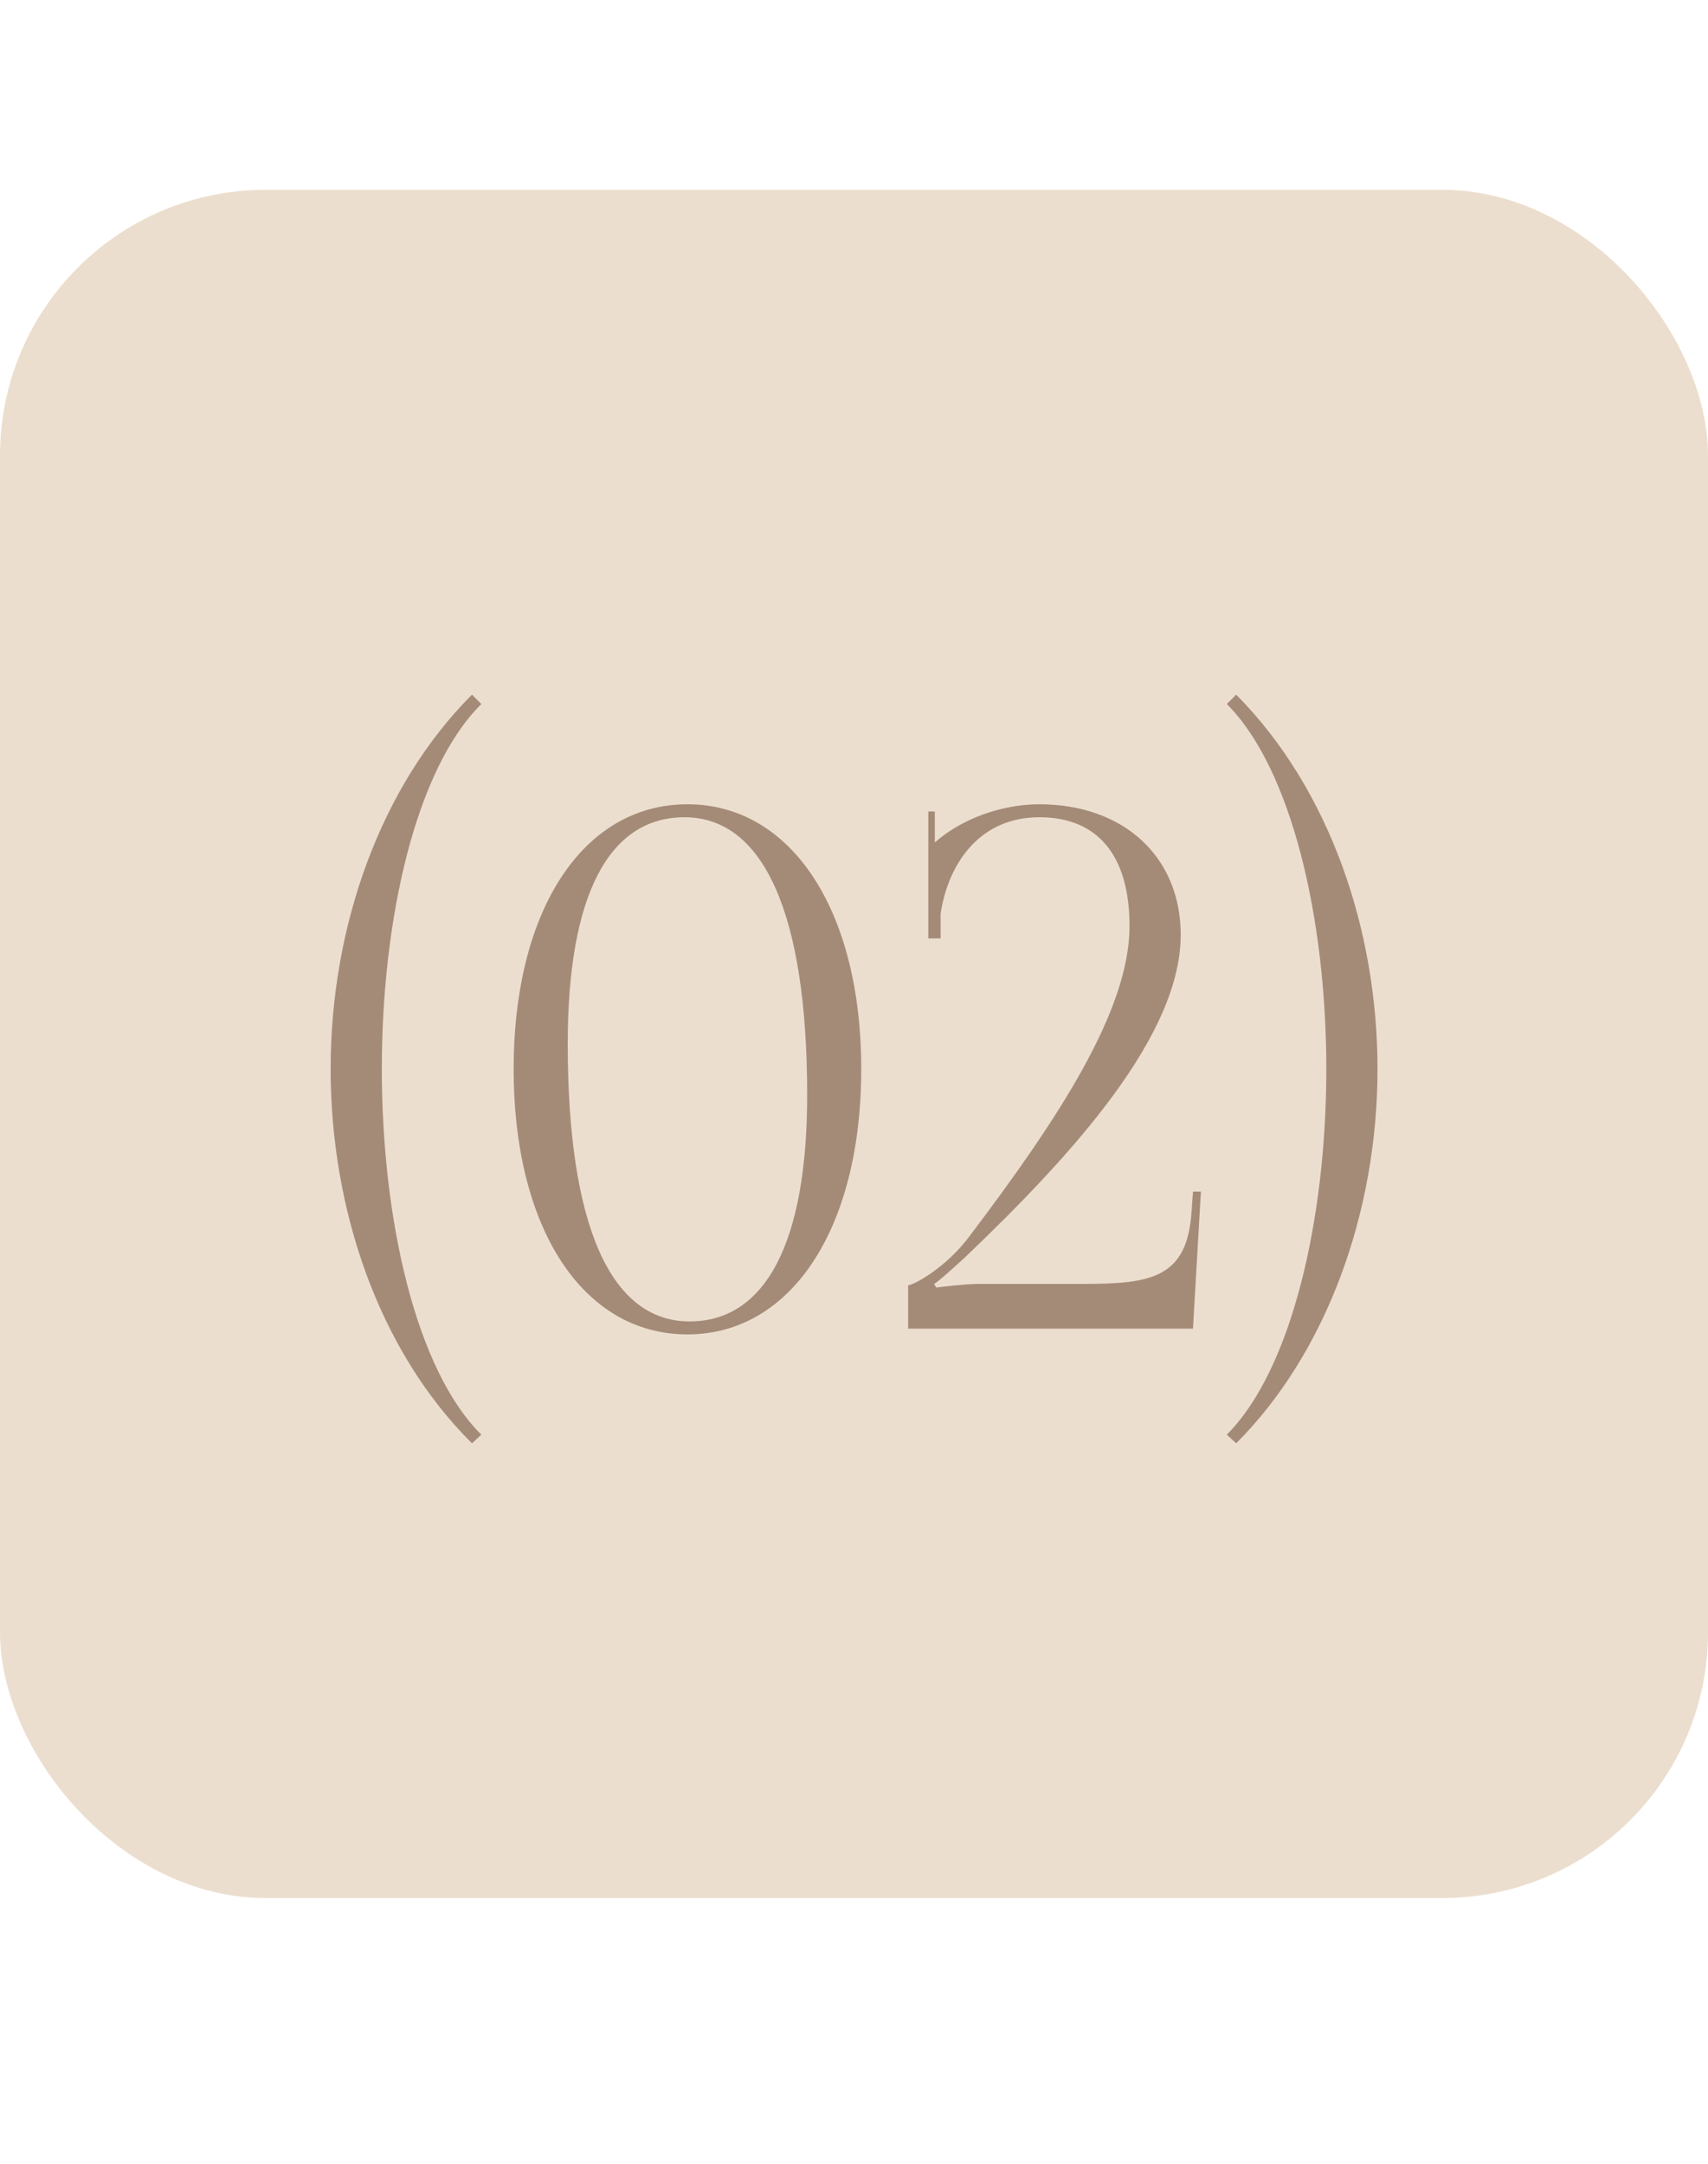
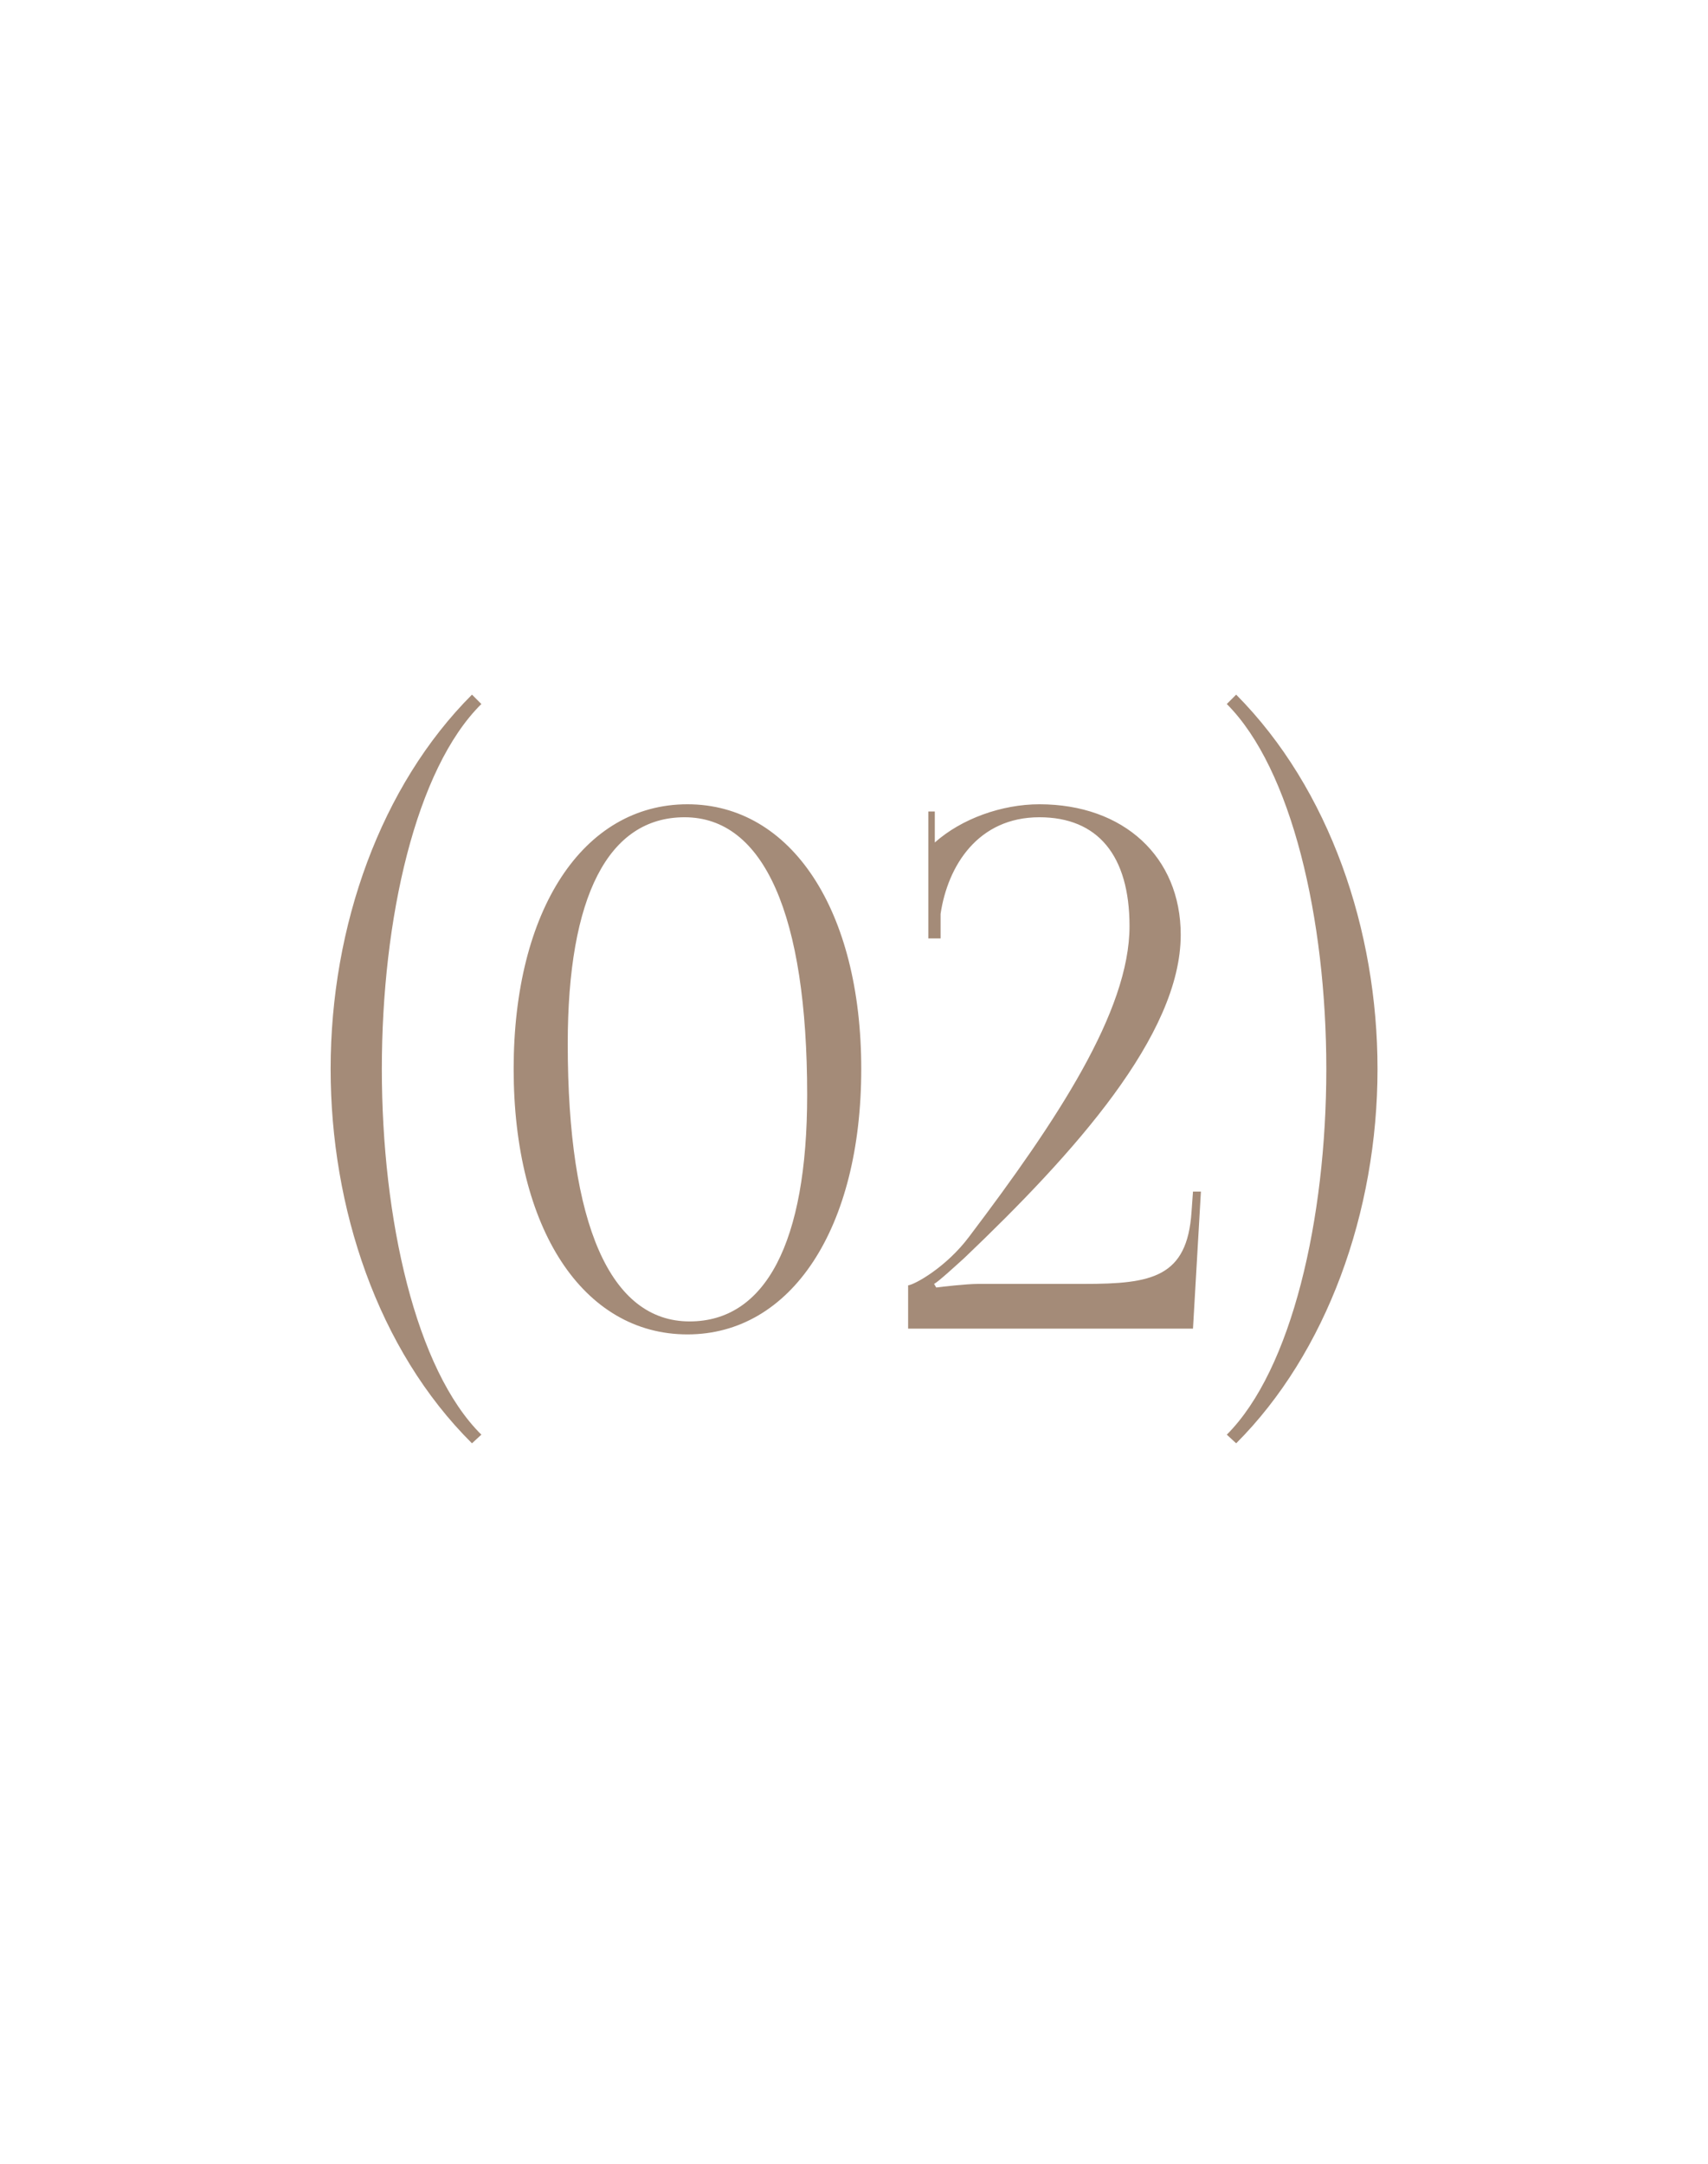
<svg xmlns="http://www.w3.org/2000/svg" width="45" height="57" viewBox="0 0 45 57" fill="none">
-   <rect y="5" width="45" height="45" rx="7" fill="#ECDECE" />
  <path d="M12.682 37.793L12.435 38.021C9.946 35.551 8.711 31.808 8.711 28.16C8.711 24.379 10.041 20.693 12.435 18.299L12.682 18.546C10.953 20.256 10.06 24.208 10.06 28.16C10.06 32.112 10.953 36.083 12.682 37.793ZM18.036 21.529C16.022 21.529 14.958 23.619 14.958 27.495C14.958 32.264 16.079 34.81 18.169 34.81C20.164 34.81 21.266 32.739 21.266 28.844C21.266 24.094 20.126 21.529 18.036 21.529ZM18.112 21.187C20.848 21.187 22.691 23.98 22.691 28.16C22.691 32.359 20.848 35.152 18.112 35.152C15.357 35.152 13.533 32.359 13.533 28.16C13.533 23.98 15.357 21.187 18.112 21.187ZM31.431 35H23.926V33.86C24.097 33.841 24.933 33.385 25.541 32.568C27.84 29.528 29.759 26.64 29.759 24.398C29.759 22.536 28.923 21.529 27.384 21.529C25.769 21.529 24.971 22.802 24.781 24.075V24.721H24.458V21.377H24.629V22.194C25.332 21.567 26.396 21.187 27.384 21.187C29.607 21.187 31.108 22.574 31.108 24.626C31.108 27.267 28.296 30.383 25.408 33.138C25.218 33.309 24.724 33.765 24.61 33.822L24.667 33.917C24.8 33.898 25.465 33.822 25.769 33.822H28.562C30.348 33.822 31.279 33.651 31.393 31.922L31.431 31.39H31.64L31.431 35ZM32.322 18.546L32.569 18.299C35.039 20.788 36.293 24.512 36.293 28.16C36.293 31.941 34.944 35.646 32.569 38.021L32.322 37.793C34.032 36.083 34.944 32.112 34.944 28.16C34.944 24.208 34.032 20.256 32.322 18.546Z" fill="#A48B78" />
</svg>